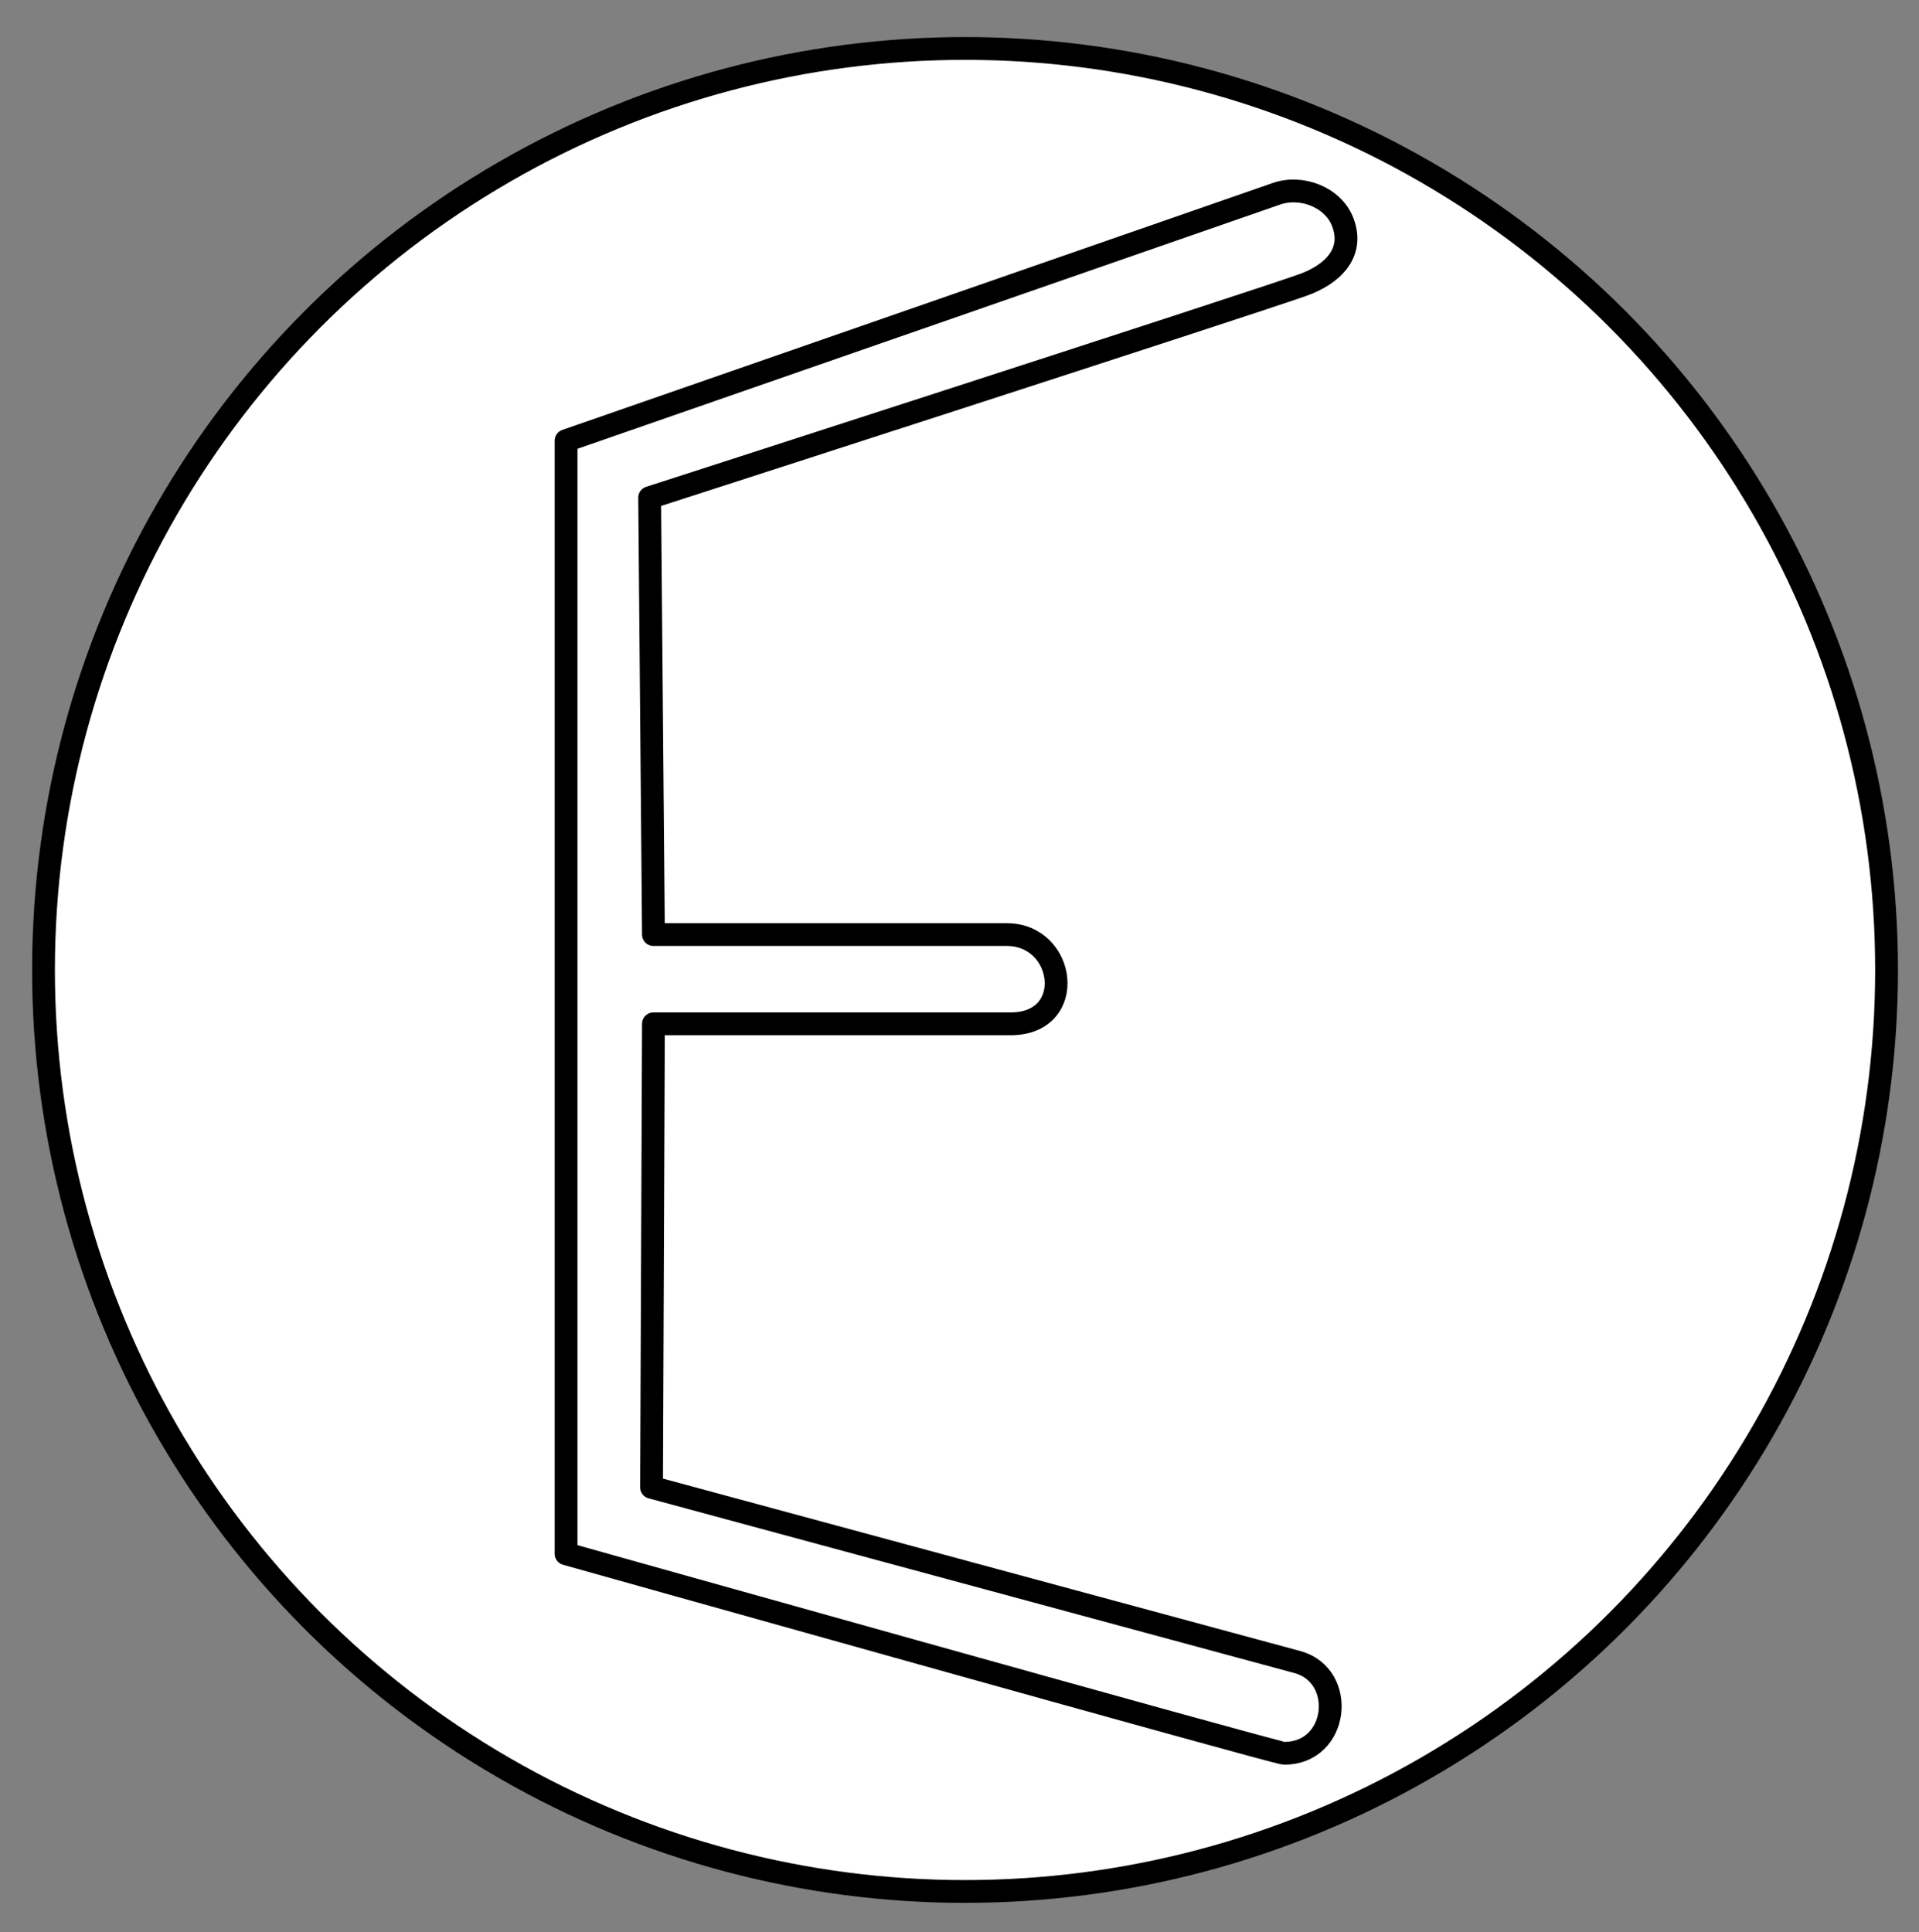
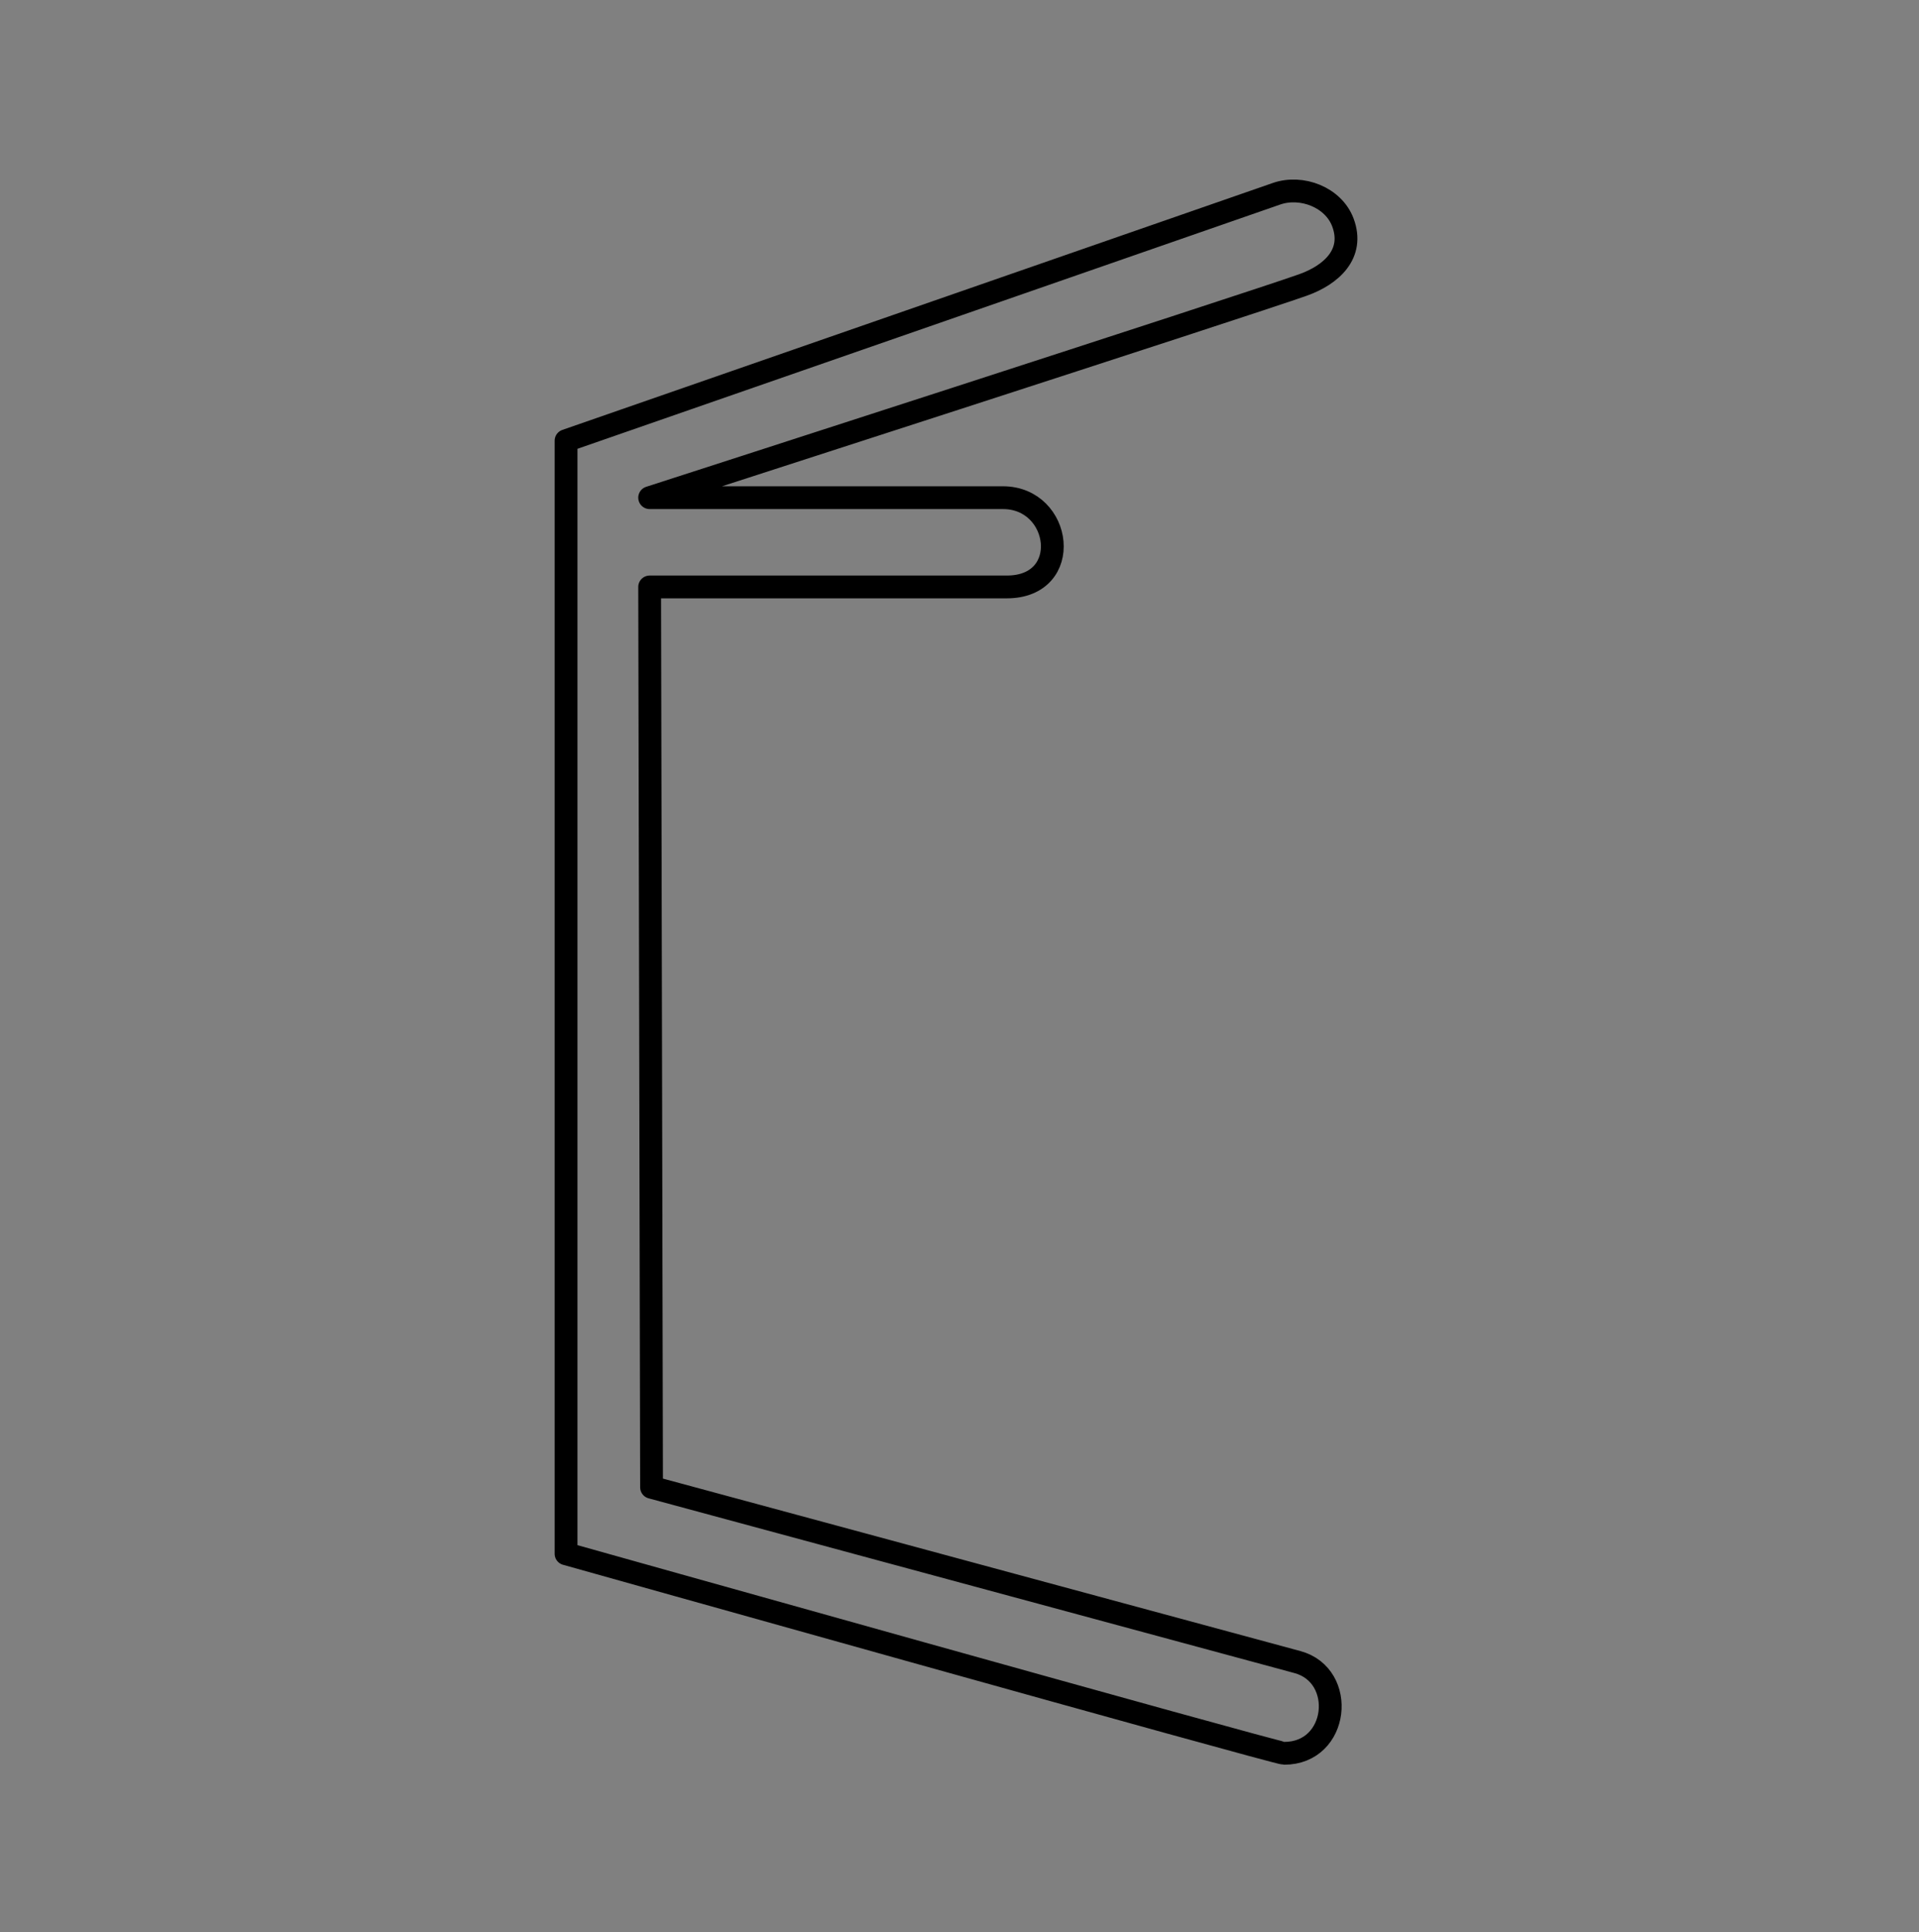
<svg xmlns="http://www.w3.org/2000/svg" version="1.1" id="Слой_1" x="0px" y="0px" width="168.373px" height="169.547px" viewBox="0 0 168.373 169.547" enable-background="new 0 0 168.373 169.547" xml:space="preserve">
  <rect x="0" y="0" width="168.373" height="169.547" fill="#808080" stroke="none" />
-   <circle fill="#FFFFFF" stroke="#000000" stroke-width="2" stroke-miterlimit="10" cx="84.672" cy="85.107" r="80.855" />
-   <path fill="none" stroke="#000000" stroke-width="2" stroke-linejoin="round" stroke-miterlimit="10" d="M49.667,136.333V38.667  c0,0,61.911-21.52,62.331-21.666c2.212-0.769,5,0.308,5.827,2.516c1.038,2.772-1.042,4.608-3.492,5.483  C109.667,26.667,57,43.667,57,43.667L57.333,82c0,0,30.649,0,30.997,0c5.191,0,6.214,7.833,0.336,7.833c-4.667,0-31.333,0-31.333,0  L57.167,130.5c0,0,56.388,15.258,56.666,15.333c4.34,1.174,3.639,8.018-1.166,8.005C111.984,153.837,49.667,136.333,49.667,136.333z  " />
+   <path fill="none" stroke="#000000" stroke-width="2" stroke-linejoin="round" stroke-miterlimit="10" d="M49.667,136.333V38.667  c0,0,61.911-21.52,62.331-21.666c2.212-0.769,5,0.308,5.827,2.516c1.038,2.772-1.042,4.608-3.492,5.483  C109.667,26.667,57,43.667,57,43.667c0,0,30.649,0,30.997,0c5.191,0,6.214,7.833,0.336,7.833c-4.667,0-31.333,0-31.333,0  L57.167,130.5c0,0,56.388,15.258,56.666,15.333c4.34,1.174,3.639,8.018-1.166,8.005C111.984,153.837,49.667,136.333,49.667,136.333z  " />
</svg>